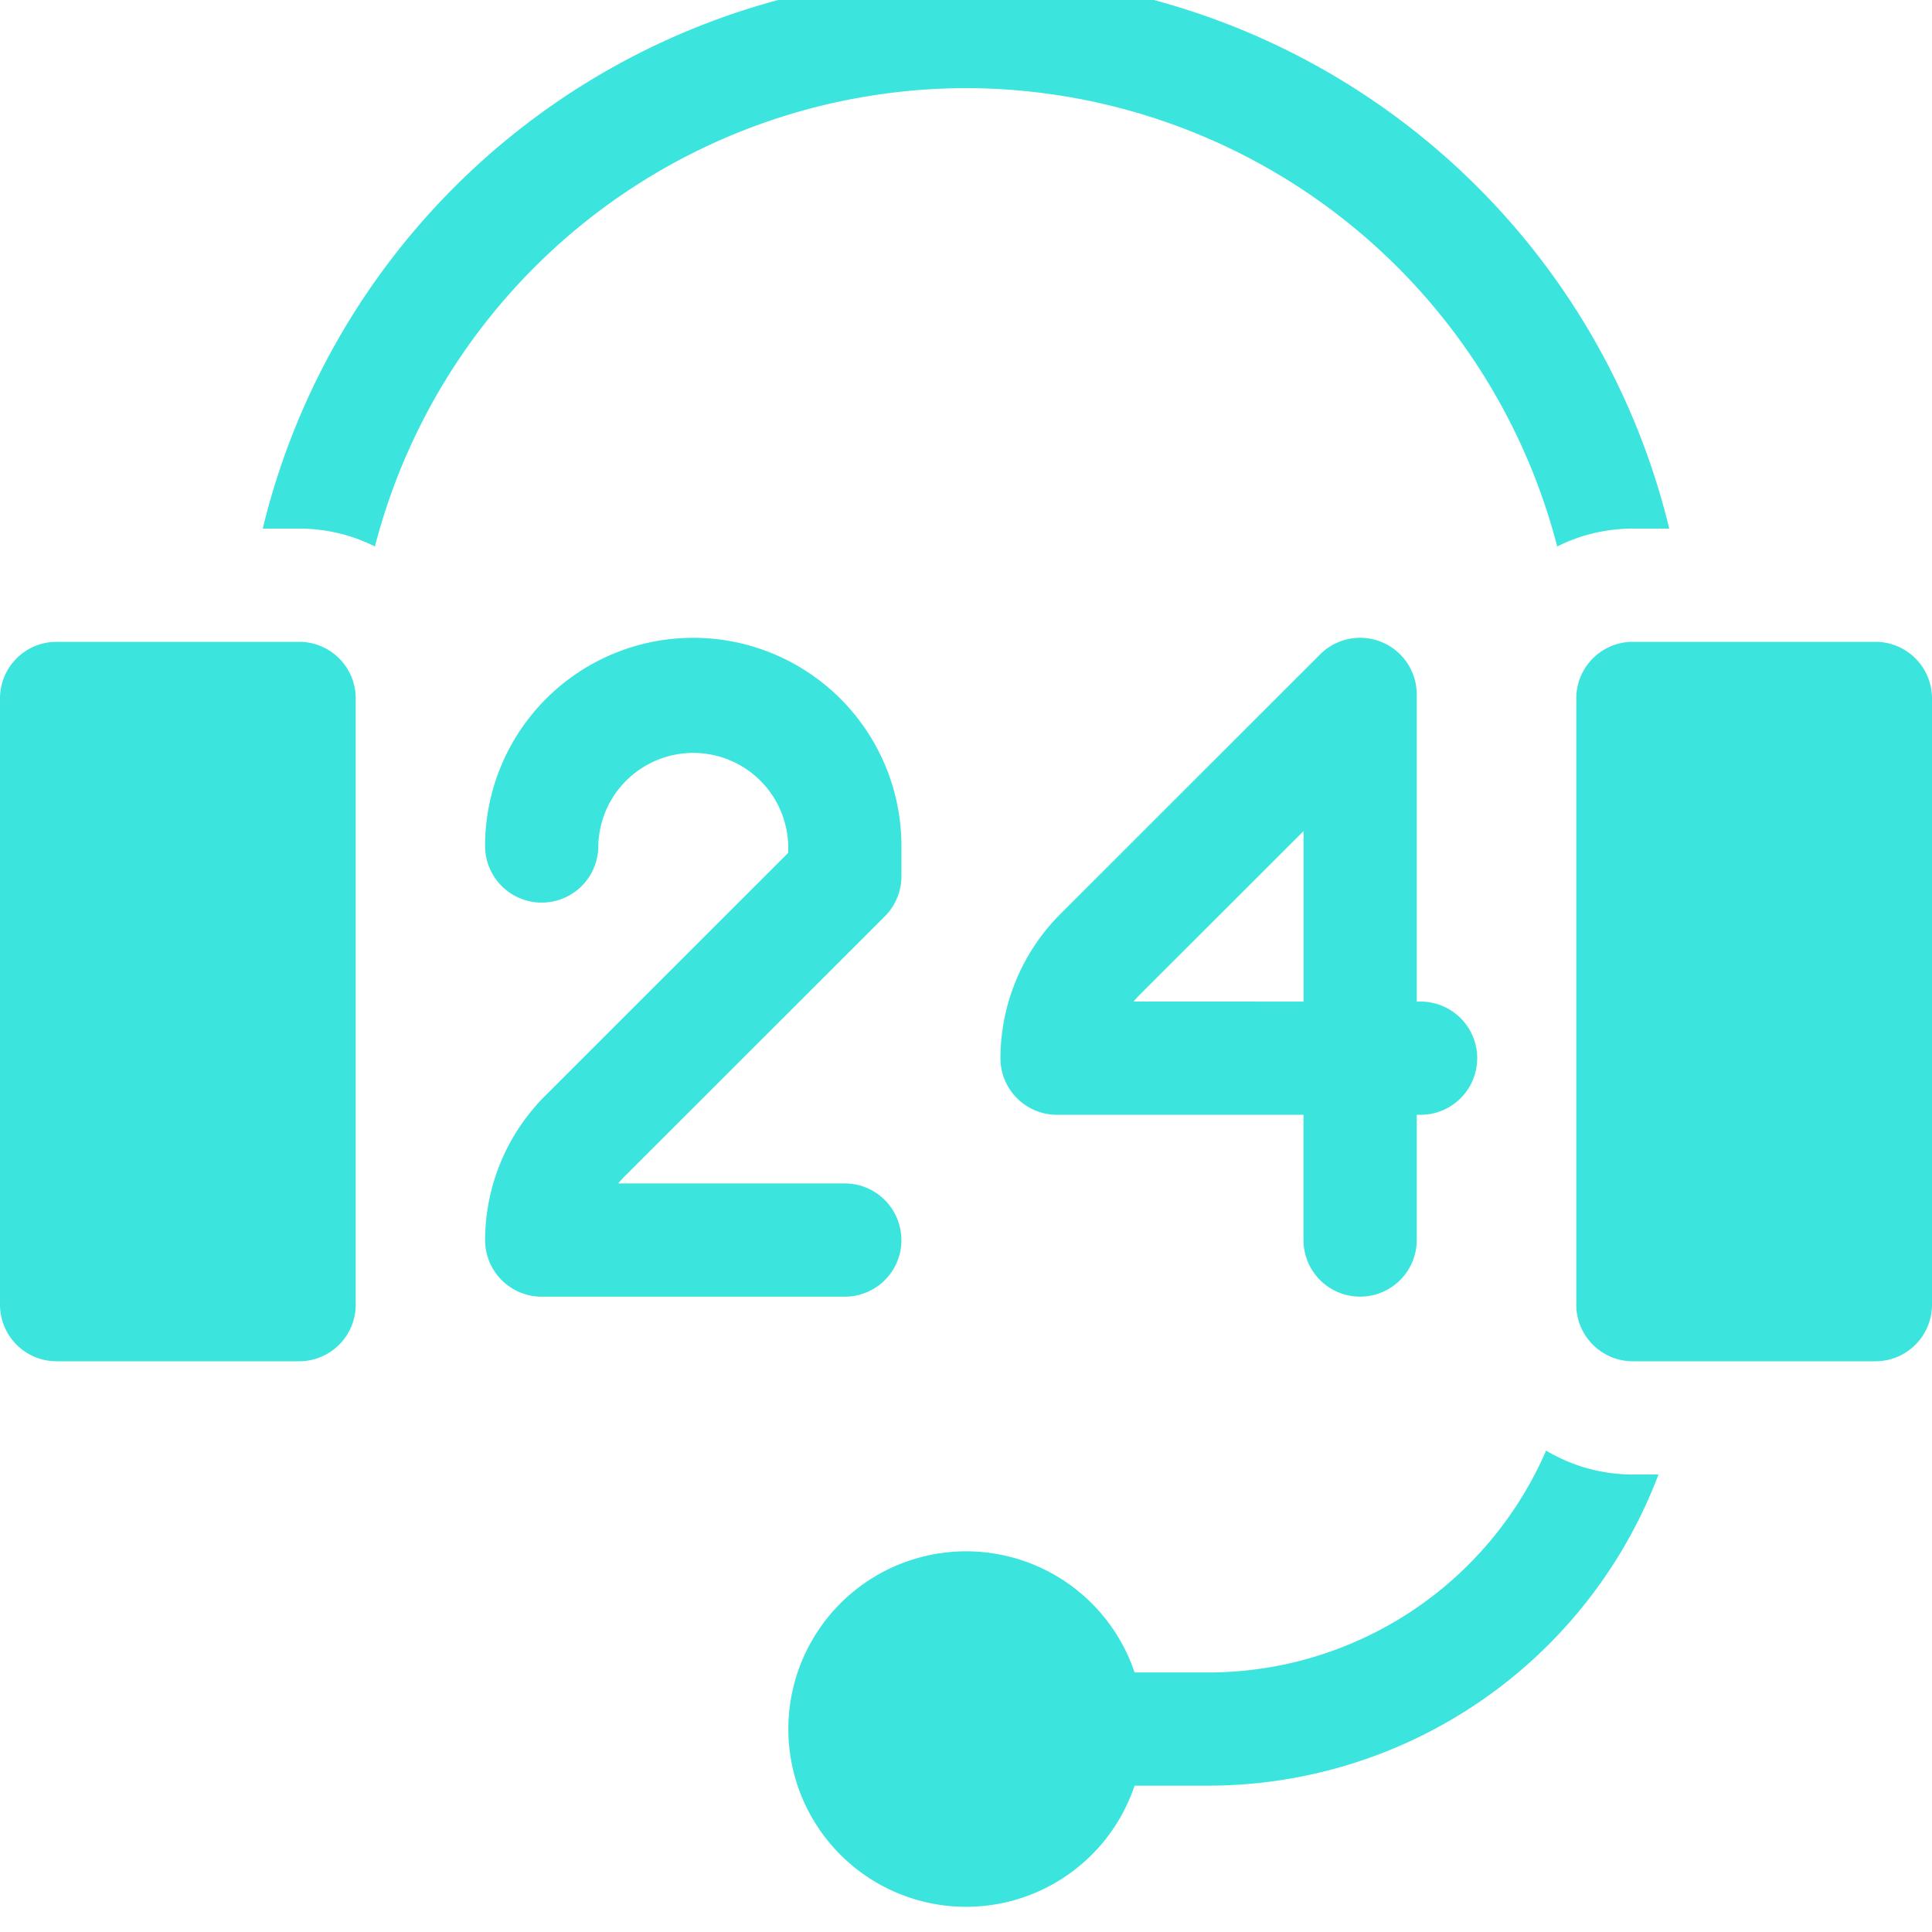
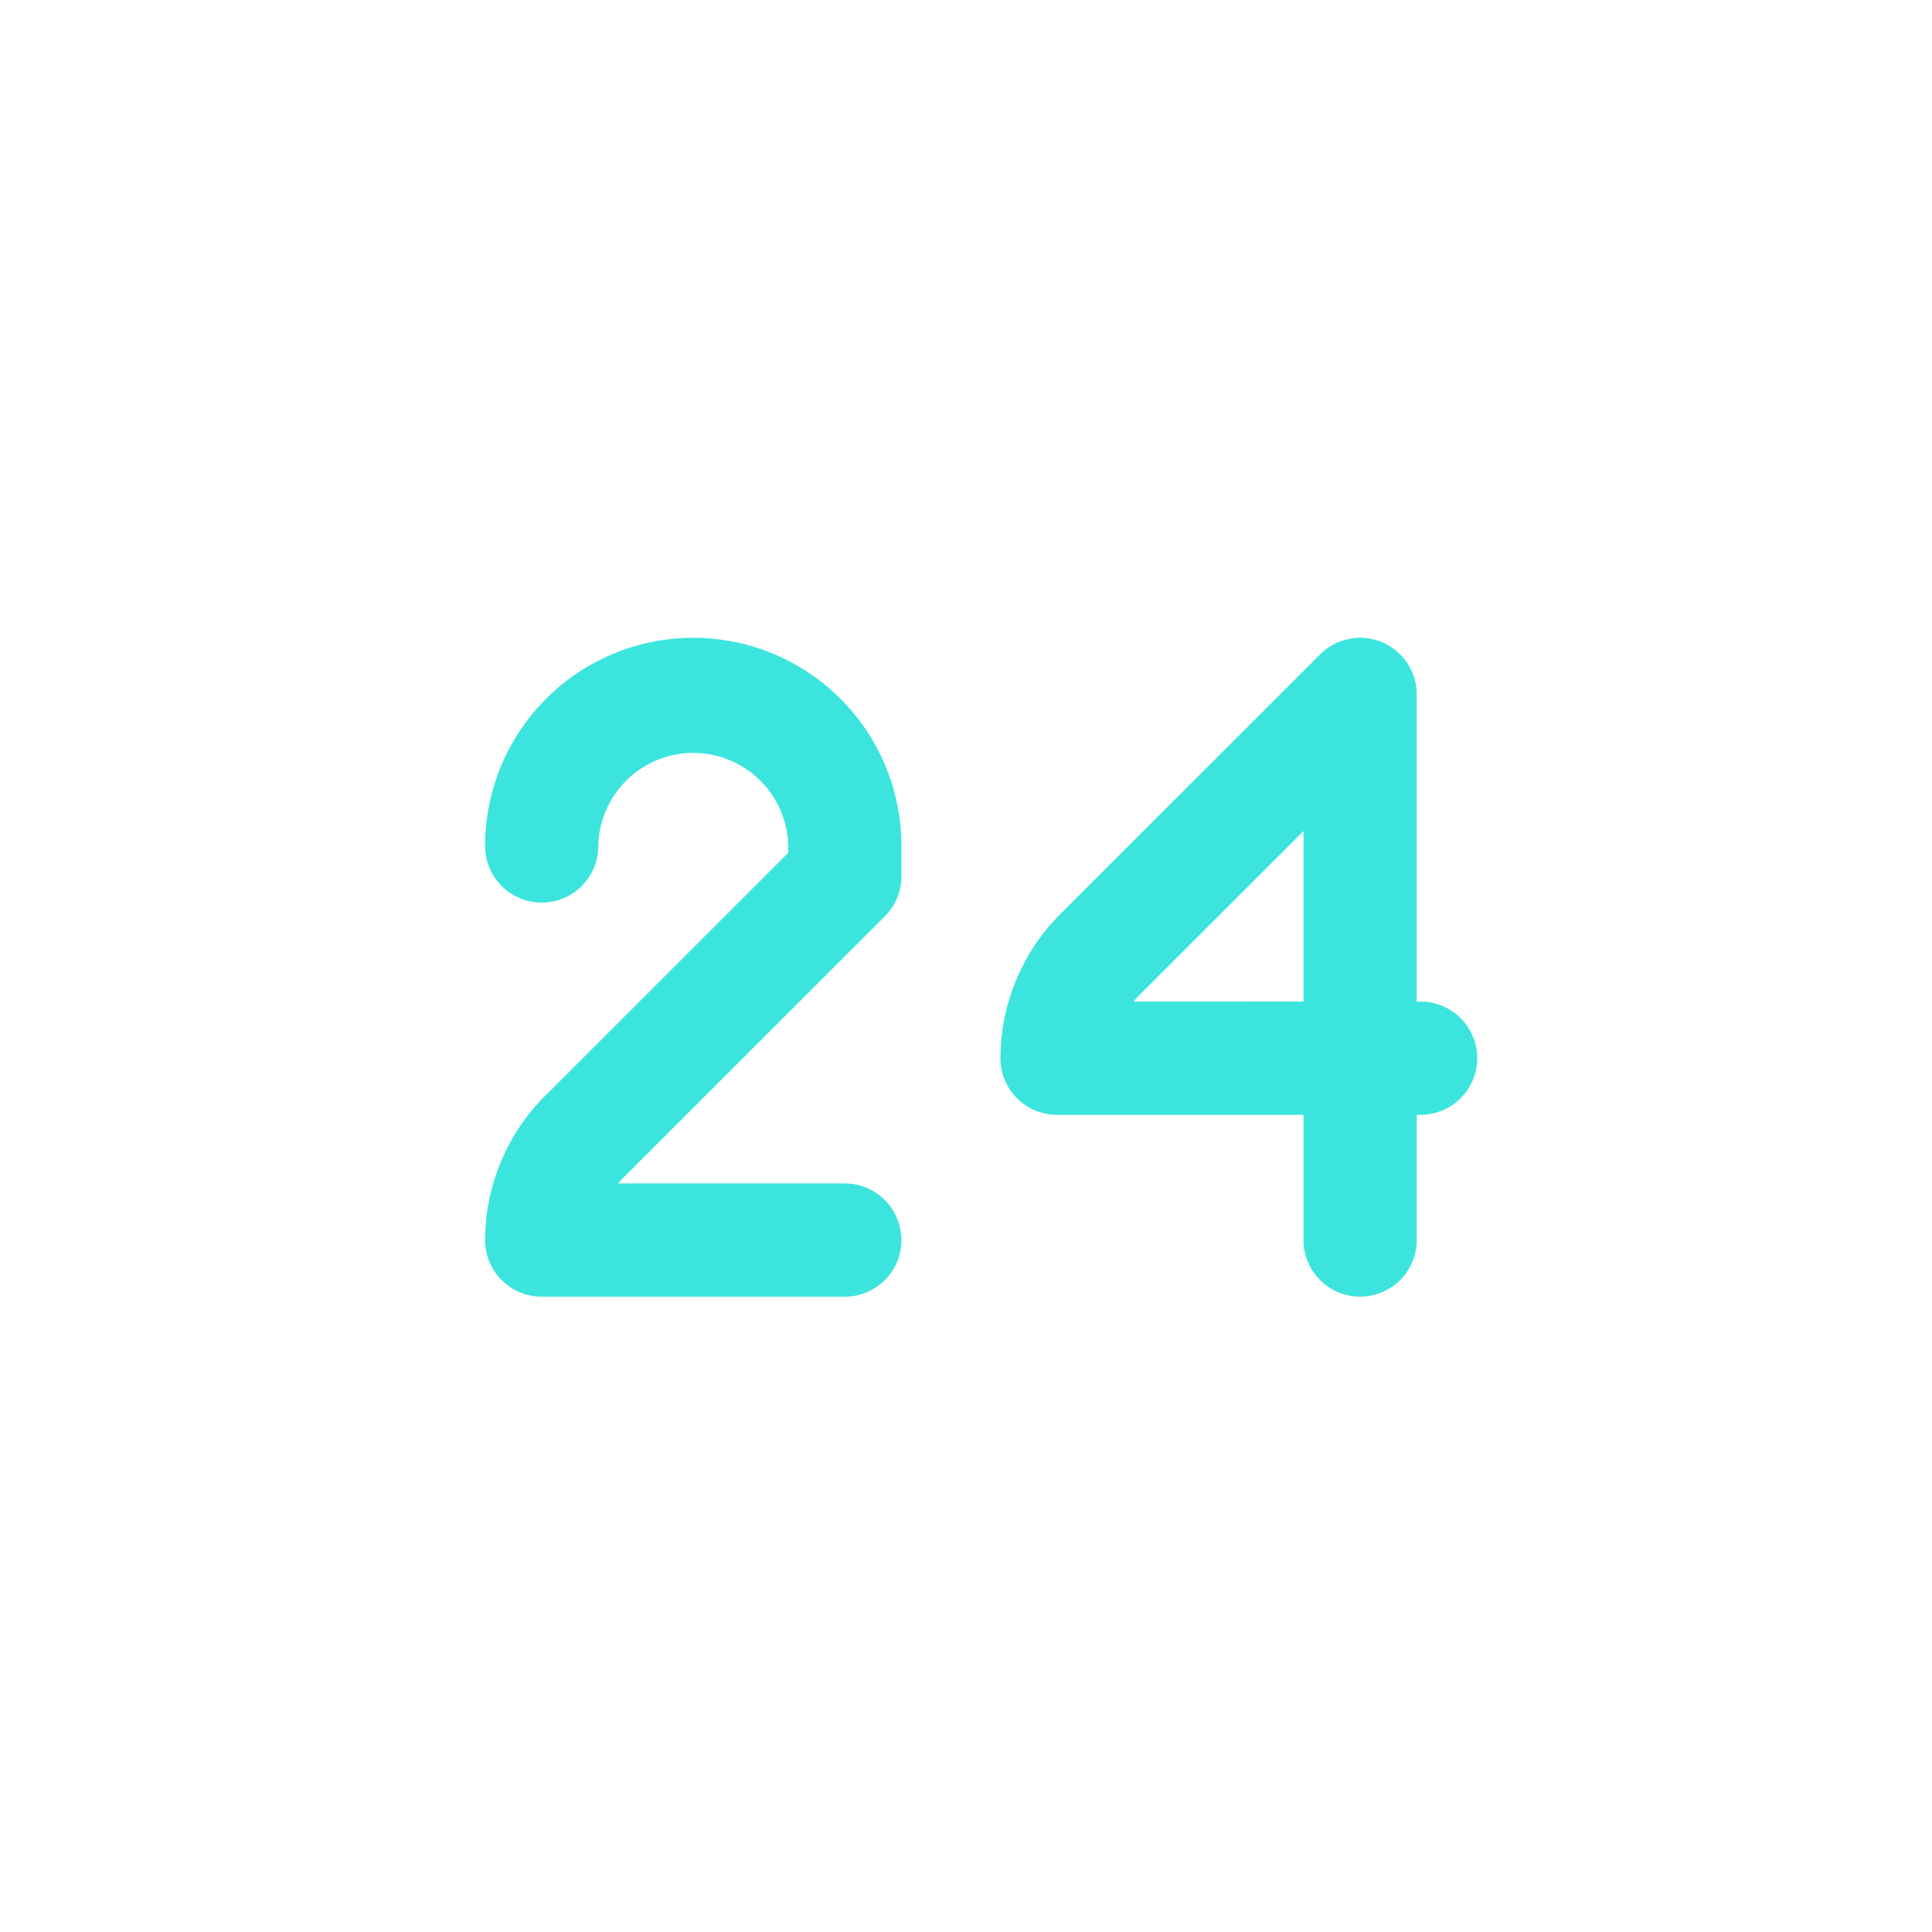
<svg xmlns="http://www.w3.org/2000/svg" width="50" height="50" viewBox="0 0 50 50">
  <defs>
    <clipPath id="clip-path">
      <rect id="Rectangle_61" data-name="Rectangle 61" width="50" height="50" transform="translate(0 0.317)" fill="#3be5dd" stroke="#707070" stroke-width="1" />
    </clipPath>
  </defs>
  <g id="Mask_Group_54" data-name="Mask Group 54" transform="translate(0 -0.317)" clip-path="url(#clip-path)">
    <g id="_4._Customer_service_team" data-name="4. Customer service team" transform="translate(0 -0.332)">
-       <path id="Path_194" data-name="Path 194" d="M7.741,17.259H1.465A1.465,1.465,0,0,0,0,18.724v15.69a1.465,1.465,0,0,0,1.465,1.465H7.741a1.465,1.465,0,0,0,1.465-1.465V18.724A1.465,1.465,0,0,0,7.741,17.259Z" fill="#3be5dd" />
      <path id="Path_195" data-name="Path 195" d="M35.2,34.206a1.465,1.465,0,0,0,1.465-1.465V29.5h.1a1.465,1.465,0,0,0,0-2.93h-.1V18.62a1.465,1.465,0,0,0-2.5-1.036l-6.742,6.739a5.3,5.3,0,0,0-1.532,3.711A1.465,1.465,0,0,0,27.354,29.5h6.38v3.242A1.465,1.465,0,0,0,35.2,34.206Zm-5.862-7.637a2.312,2.312,0,0,1,.159-.177l4.239-4.236v4.414Z" fill="#3be5dd" />
      <path id="Path_196" data-name="Path 196" d="M23.327,32.741a1.465,1.465,0,0,0-1.465-1.465H16a2.272,2.272,0,0,1,.159-.177L22.9,24.363a1.465,1.465,0,0,0,.429-1.036v-.784a5.387,5.387,0,0,0-10.775,0v0a1.465,1.465,0,1,0,2.93,0,2.458,2.458,0,0,1,4.915,0v.178l-6.313,6.31a5.3,5.3,0,0,0-1.532,3.711,1.465,1.465,0,0,0,1.465,1.465h7.845a1.465,1.465,0,0,0,1.465-1.465Z" fill="#3be5dd" />
-       <path id="Path_197" data-name="Path 197" d="M25,2.93A15.823,15.823,0,0,1,40.3,14.792a4.366,4.366,0,0,1,1.96-.463H43.2a18.725,18.725,0,0,0-36.4,0h.943a4.366,4.366,0,0,1,1.96.463A15.822,15.822,0,0,1,25,2.93Z" fill="#3be5dd" />
-       <path id="Path_198" data-name="Path 198" d="M40.013,38.189a9.532,9.532,0,0,1-8.737,5.743H29.363a4.6,4.6,0,1,0,0,2.93h1.913a12.468,12.468,0,0,0,11.646-8.053h-.663a4.367,4.367,0,0,1-2.246-.619Z" fill="#3be5dd" />
-       <path id="Path_199" data-name="Path 199" d="M48.535,17.259H42.259a1.465,1.465,0,0,0-1.465,1.465v15.69a1.465,1.465,0,0,0,1.465,1.465h6.276A1.465,1.465,0,0,0,50,34.414V18.724A1.465,1.465,0,0,0,48.535,17.259Z" fill="#3be5dd" />
    </g>
  </g>
</svg>